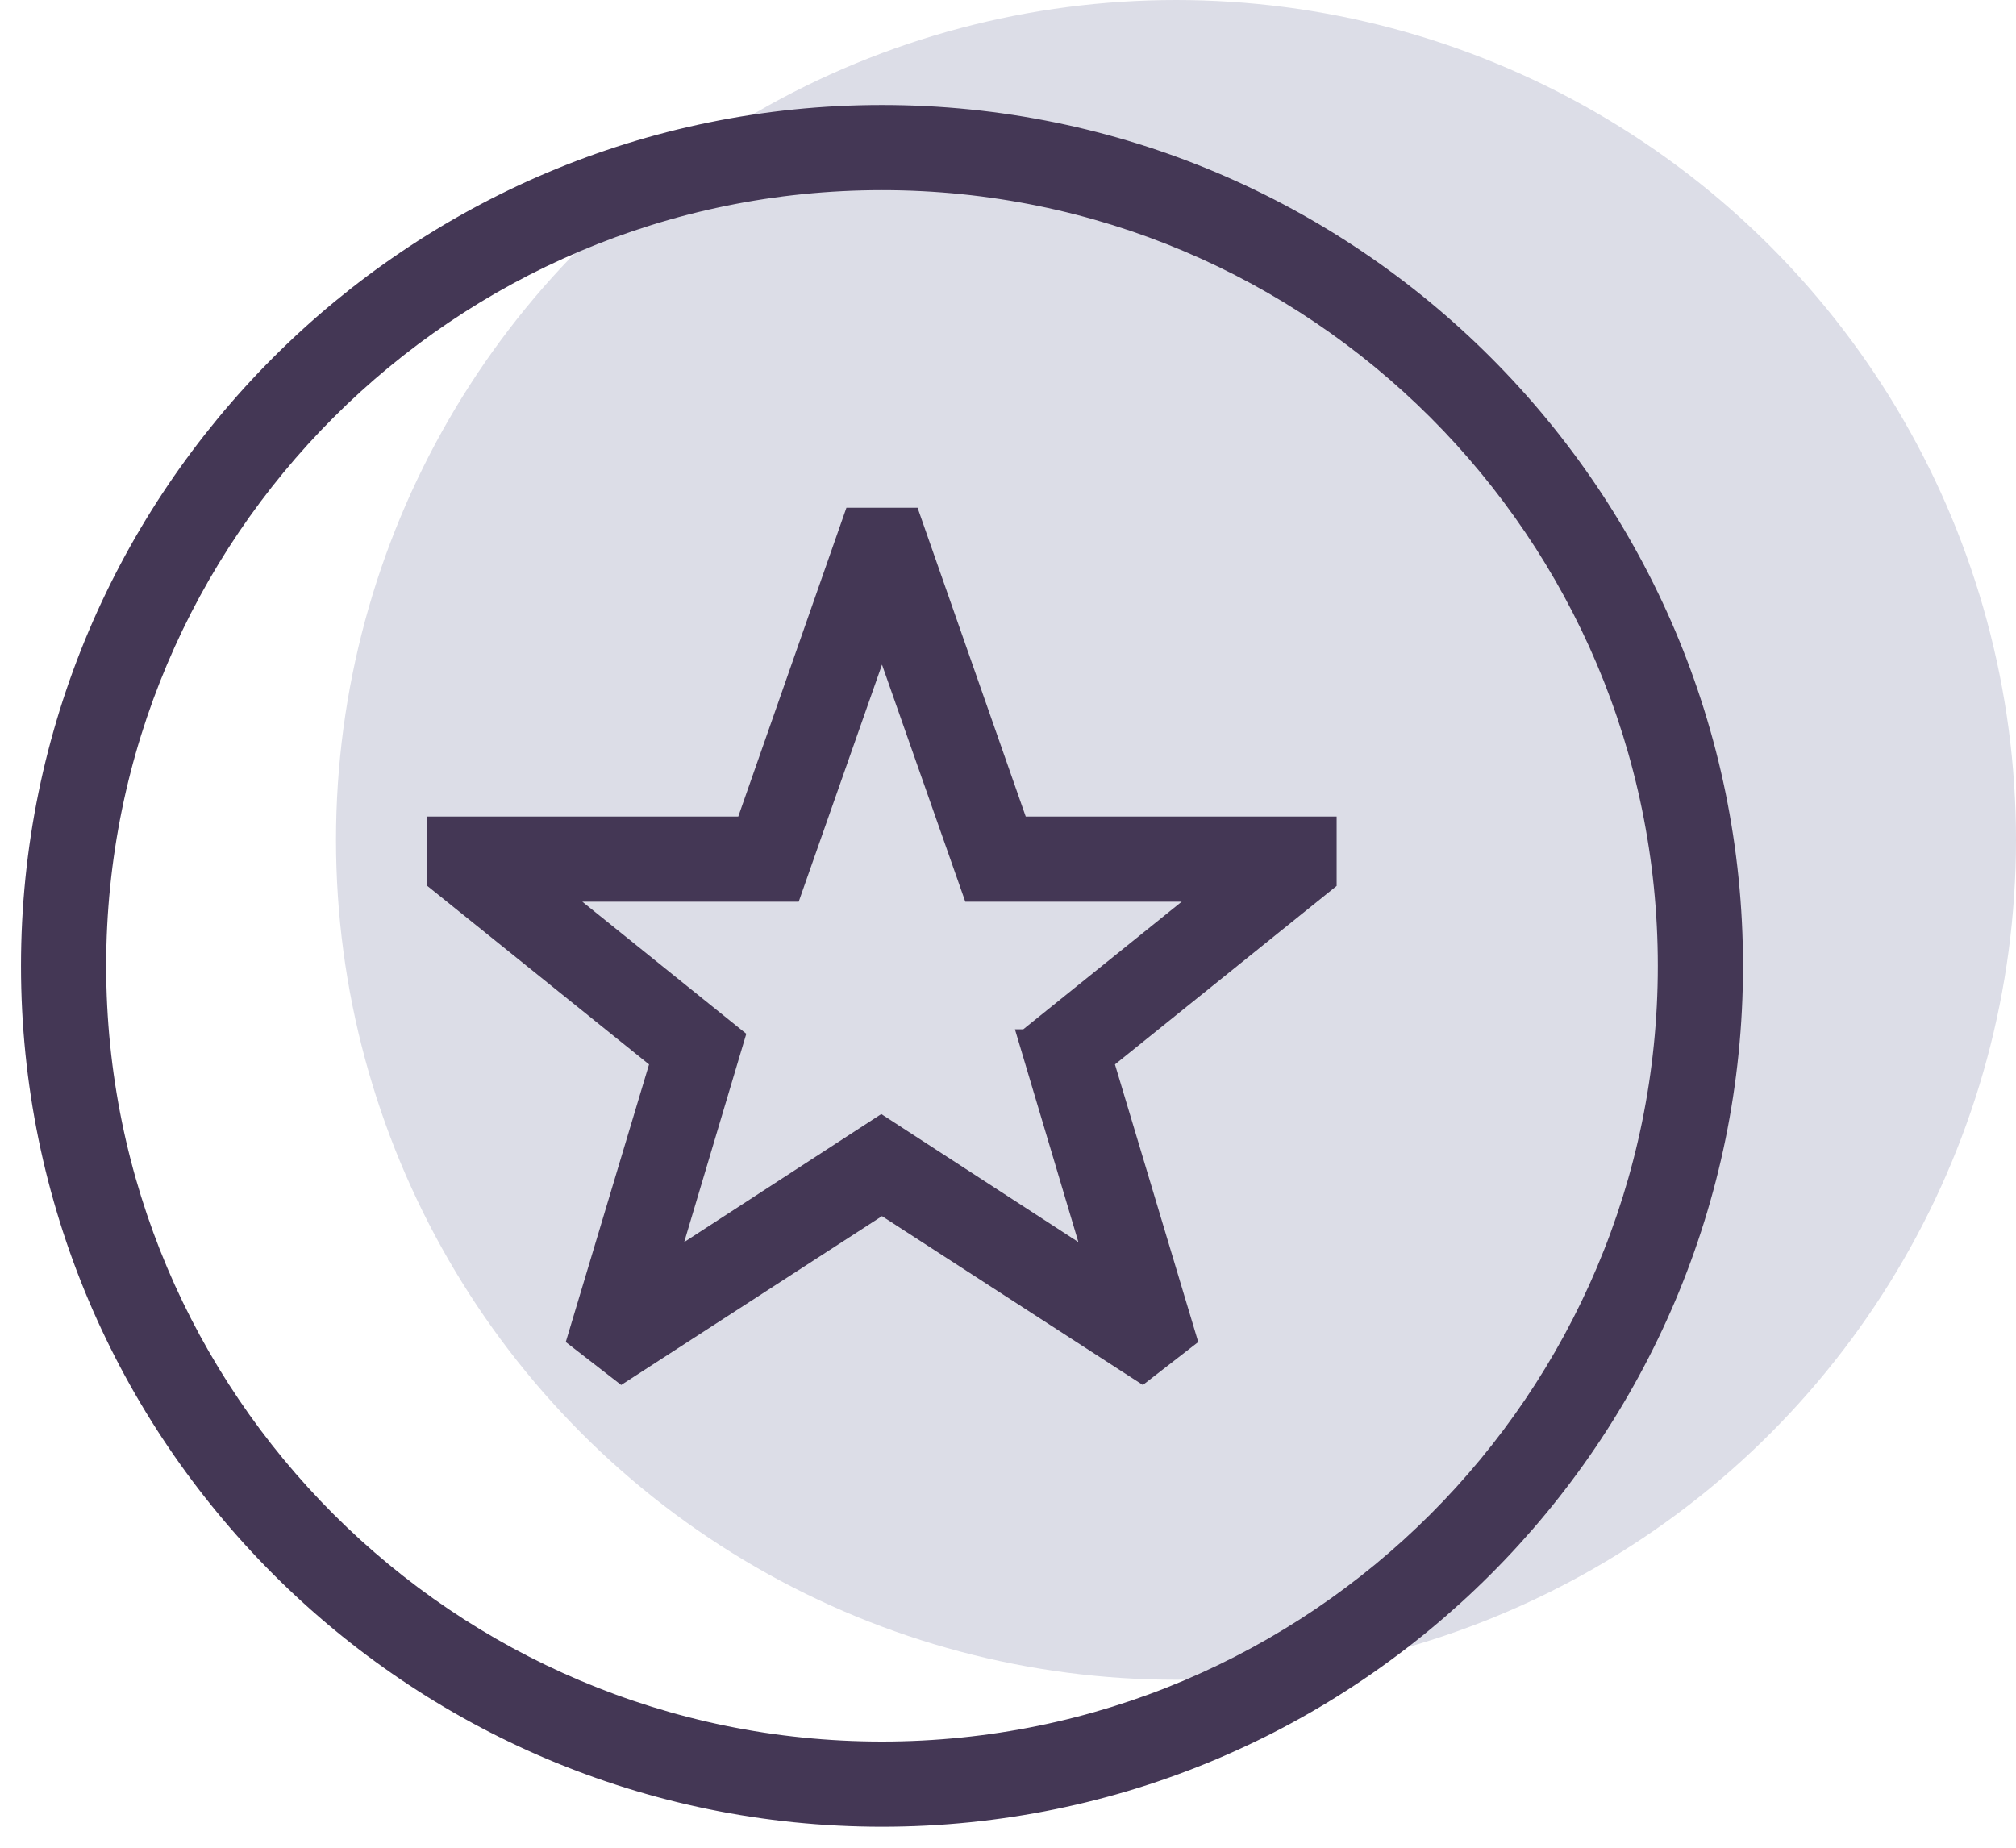
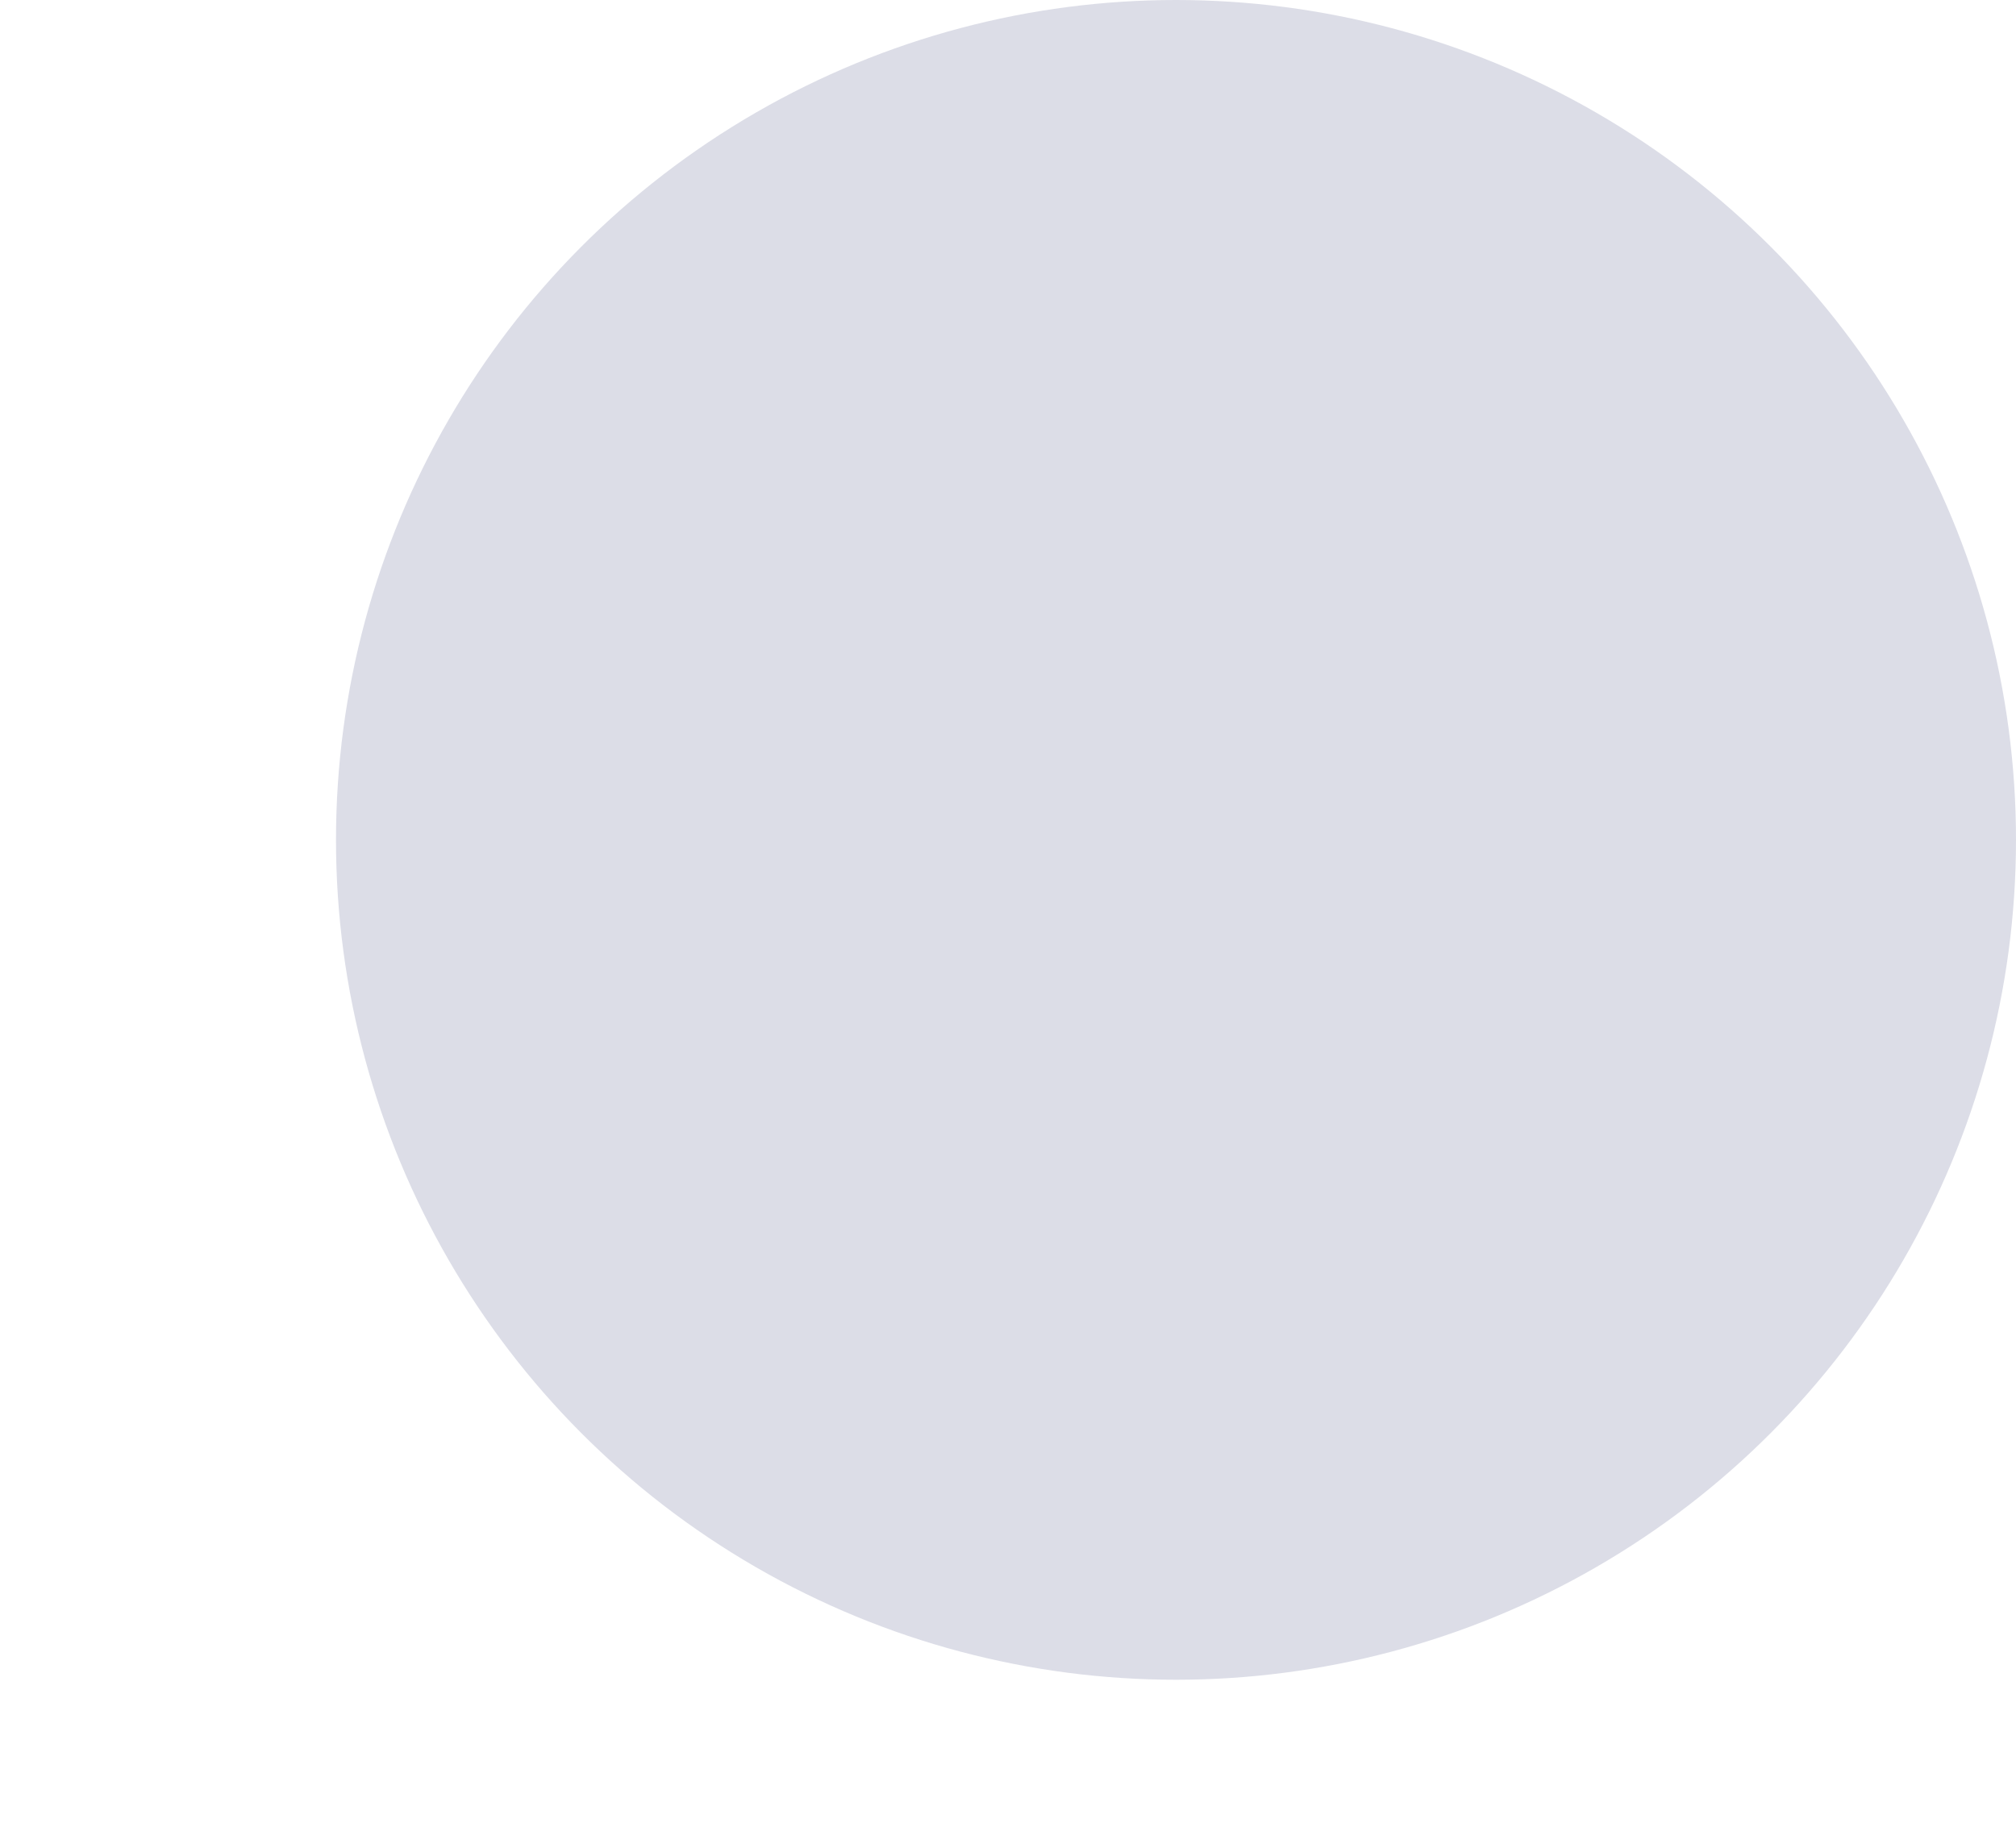
<svg xmlns="http://www.w3.org/2000/svg" width="72" height="66" viewBox="0 0 72 66" fill="none">
  <circle cx="42" cy="30" r="30" fill="#DCDDE7" />
-   <path d="M31.5 4C14.674 4 1 17.674 1 34.5C1 51.326 14.674 65 31.5 65C48.326 65 62 51.326 62 34.5C62 17.674 48.326 4 31.5 4ZM31.5 62.458C16.072 62.458 3.542 49.928 3.542 34.5C3.542 19.072 16.072 6.542 31.5 6.542C46.928 6.542 59.458 19.072 59.458 34.5C59.458 49.928 46.928 62.458 31.5 62.458ZM32.568 18.386H30.407L26.544 29.417H15.513V31.526L23.468 37.931L20.495 47.844L22.198 49.165L31.5 43.142L40.803 49.165L42.505 47.844L39.532 37.931L47.487 31.526V29.417H36.456L32.593 18.386H32.568ZM36.583 37.016L38.947 44.946L31.475 40.092L24.002 44.946L26.366 37.016L20.088 31.958H28.348L31.5 22.986L34.652 31.958H42.912L36.634 37.016H36.583Z" fill="#443755" stroke="#443755" stroke-width="0.5" />
</svg>